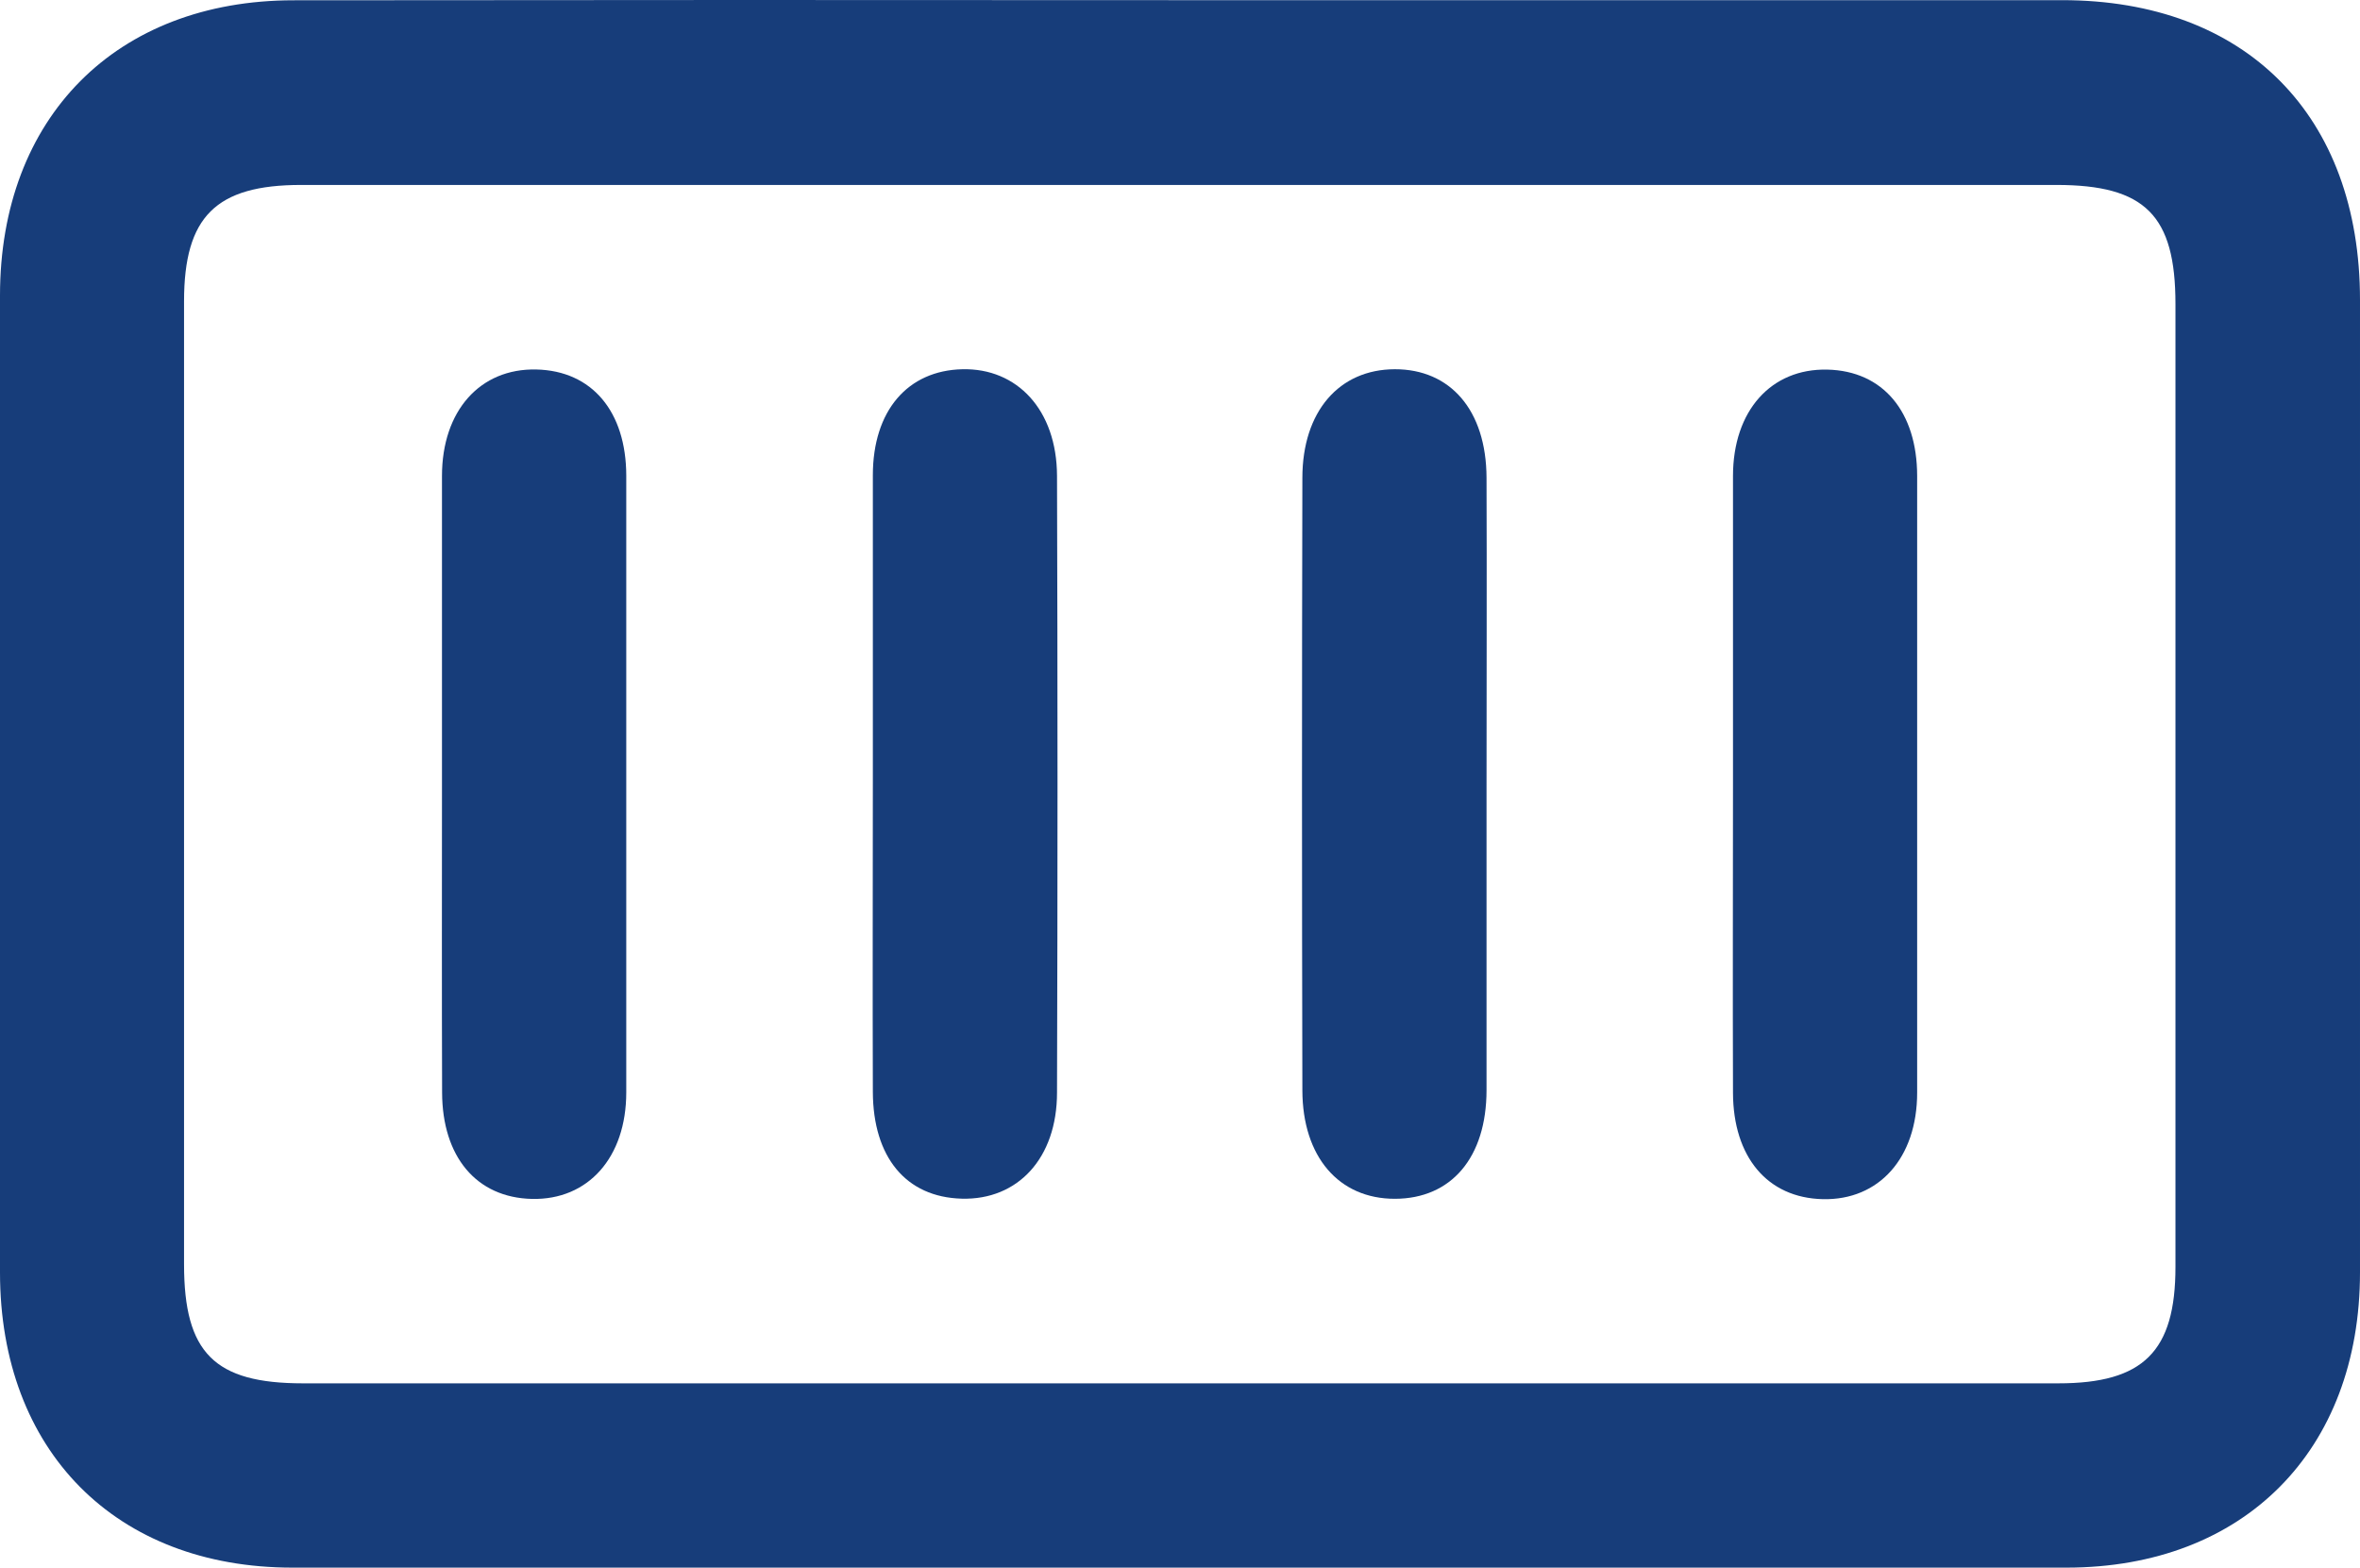
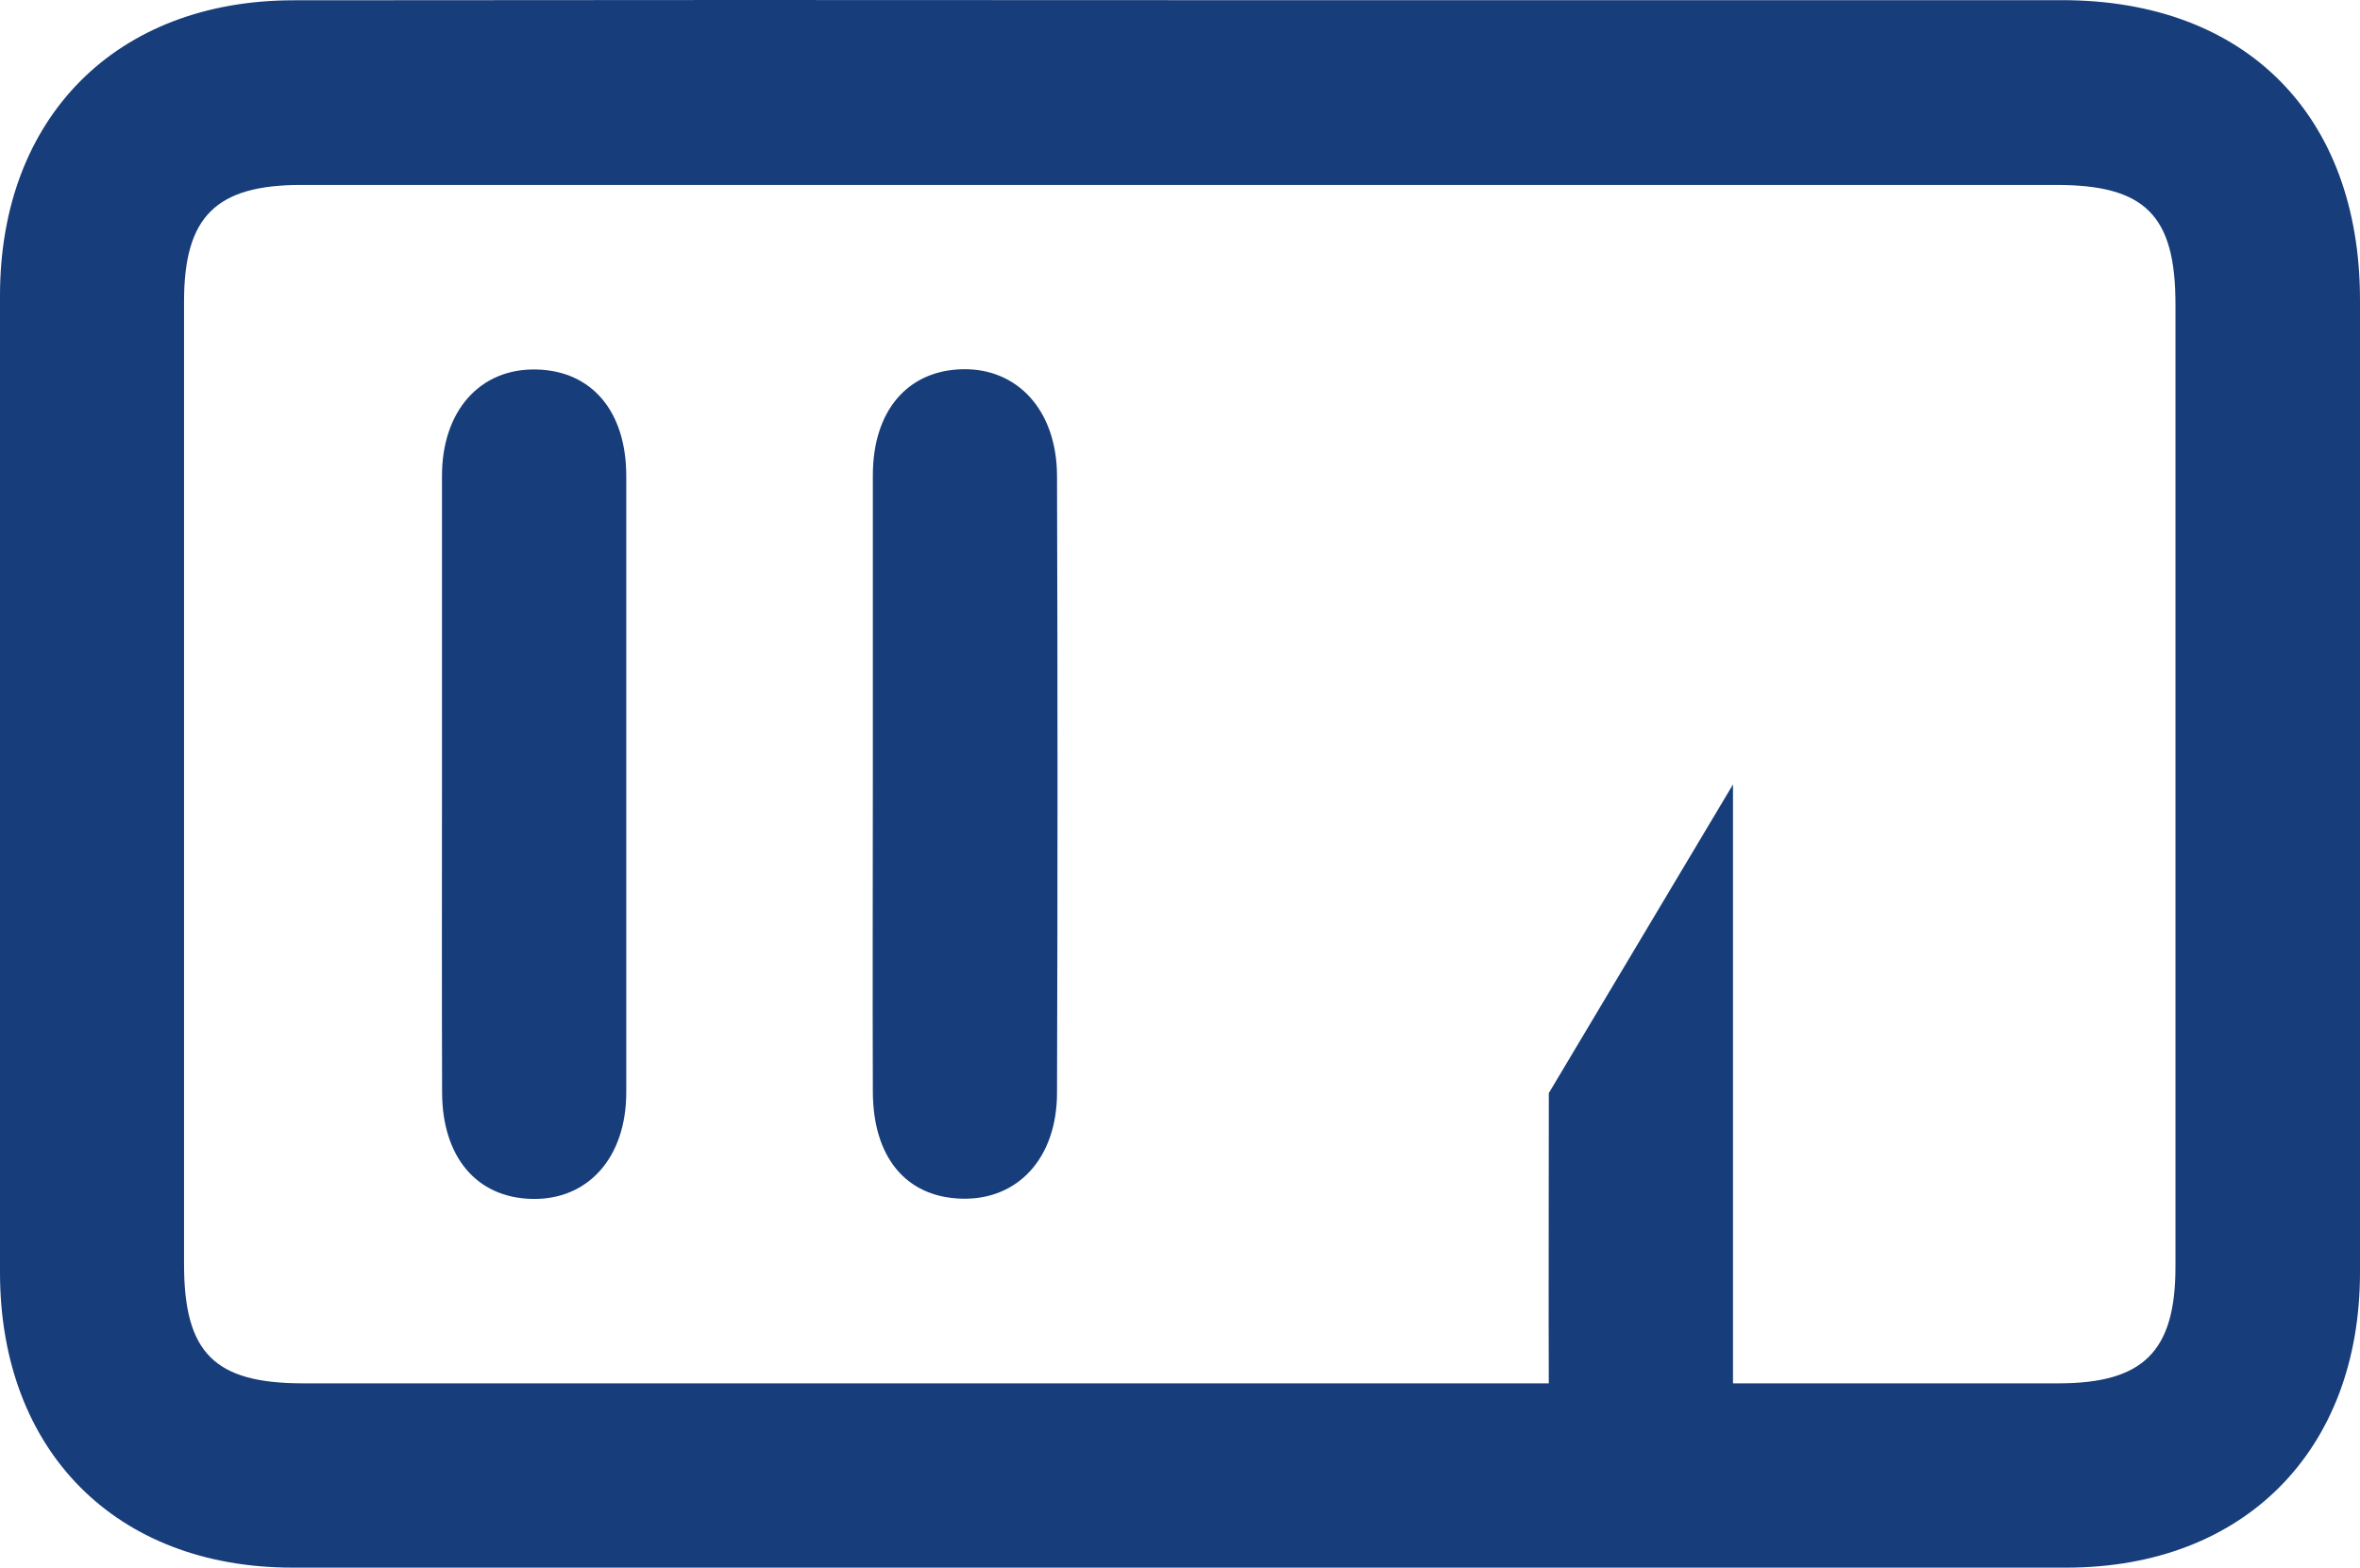
<svg xmlns="http://www.w3.org/2000/svg" xmlns:ns1="http://sodipodi.sourceforge.net/DTD/sodipodi-0.dtd" xmlns:ns2="http://www.inkscape.org/namespaces/inkscape" id="Layer_1" data-name="Layer 1" viewBox="0 0 191.32 127.083" version="1.1" ns1:docname="containerization.svg" width="191.32" height="127.083" ns2:version="1.1.1 (50ffc5b540, 2022-01-11)">
  <ns1:namedview id="namedview19" pagecolor="#ffffff" bordercolor="#666666" borderopacity="1.0" ns2:pageshadow="2" ns2:pageopacity="0.0" ns2:pagecheckerboard="0" showgrid="false" ns2:zoom="4.8101822" ns2:cx="118.49863" ns2:cy="90.745003" ns2:window-width="2560" ns2:window-height="1328" ns2:window-x="0" ns2:window-y="27" ns2:window-maximized="1" ns2:current-layer="Layer_1" />
  <defs id="defs4">
    <style id="style2">.cls-1{fill:#173d7a;}</style>
  </defs>
  <title id="title6">Containerizationdv</title>
  <g id="g843" transform="translate(-21,-36.407)">
    <path class="cls-1" d="m 116.83,36.42 q 35.67,0 71.34,0 c 14.89,0 24.15,9.34 24.15,24.31 q 0,39.41 0,78.82 c 0,14.45 -9.4,23.93 -23.78,23.94 q -71.89,0 -143.81,0 C 30.37,163.5 21,154 21,139.56 q 0,-39.6 0,-79.19 C 21,45.93 30.42,36.44 44.79,36.43 q 36,-0.04 72.04,-0.01 z m -0.3,112.13 h 71.34 c 6.89,0 9.49,-2.58 9.49,-9.44 q 0,-39 0,-78.06 c 0,-7.19 -2.46,-9.65 -9.65,-9.65 H 45.41 c -6.91,0 -9.49,2.57 -9.49,9.44 q 0,39 0,78.06 c 0,7.18 2.46,9.65 9.64,9.65 z" id="path8" />
-     <path class="cls-1" d="m 141.51,100.14 c 0,8.21 0,16.42 0,24.63 0,5.49 -2.87,8.81 -7.42,8.82 -4.55,0.01 -7.5,-3.4 -7.51,-8.8 q -0.06,-24.81 0,-49.63 c 0,-5.42 3,-8.81 7.49,-8.82 4.49,-0.01 7.42,3.3 7.44,8.8 0.03,8.33 0,16.67 0,25 z" id="path10" />
    <path class="cls-1" d="m 56.83,100 c 0,-8.33 0,-16.67 0,-25 0,-5.31 3.1,-8.74 7.64,-8.64 4.54,0.1 7.29,3.43 7.3,8.6 q 0,25 0,50 c 0,5.3 -3.11,8.74 -7.64,8.64 -4.53,-0.1 -7.27,-3.44 -7.29,-8.61 -0.03,-8.34 -0.01,-16.67 -0.01,-24.99 z" id="path12" />
-     <path class="cls-1" d="m 161.49,100 c 0,-8.34 0,-16.67 0,-25 0,-5.31 3.1,-8.73 7.64,-8.63 4.54,0.1 7.28,3.44 7.29,8.61 q 0,25 0,50 c 0,5.31 -3.11,8.74 -7.64,8.64 -4.53,-0.1 -7.27,-3.45 -7.29,-8.61 -0.03,-8.37 0,-16.7 0,-25.01 z" id="path14" />
+     <path class="cls-1" d="m 161.49,100 q 0,25 0,50 c 0,5.31 -3.11,8.74 -7.64,8.64 -4.53,-0.1 -7.27,-3.45 -7.29,-8.61 -0.03,-8.37 0,-16.7 0,-25.01 z" id="path14" />
    <path class="cls-1" d="m 91.76,99.57 c 0,-8.21 0,-16.42 0,-24.63 0,-5.25 2.83,-8.5 7.26,-8.6 4.43,-0.1 7.65,3.29 7.67,8.64 q 0.08,25 0,50 c 0,5.32 -3.18,8.72 -7.72,8.6 -4.54,-0.12 -7.19,-3.38 -7.21,-8.65 -0.03,-8.44 0,-16.93 0,-25.36 z" id="path16" />
  </g>
</svg>